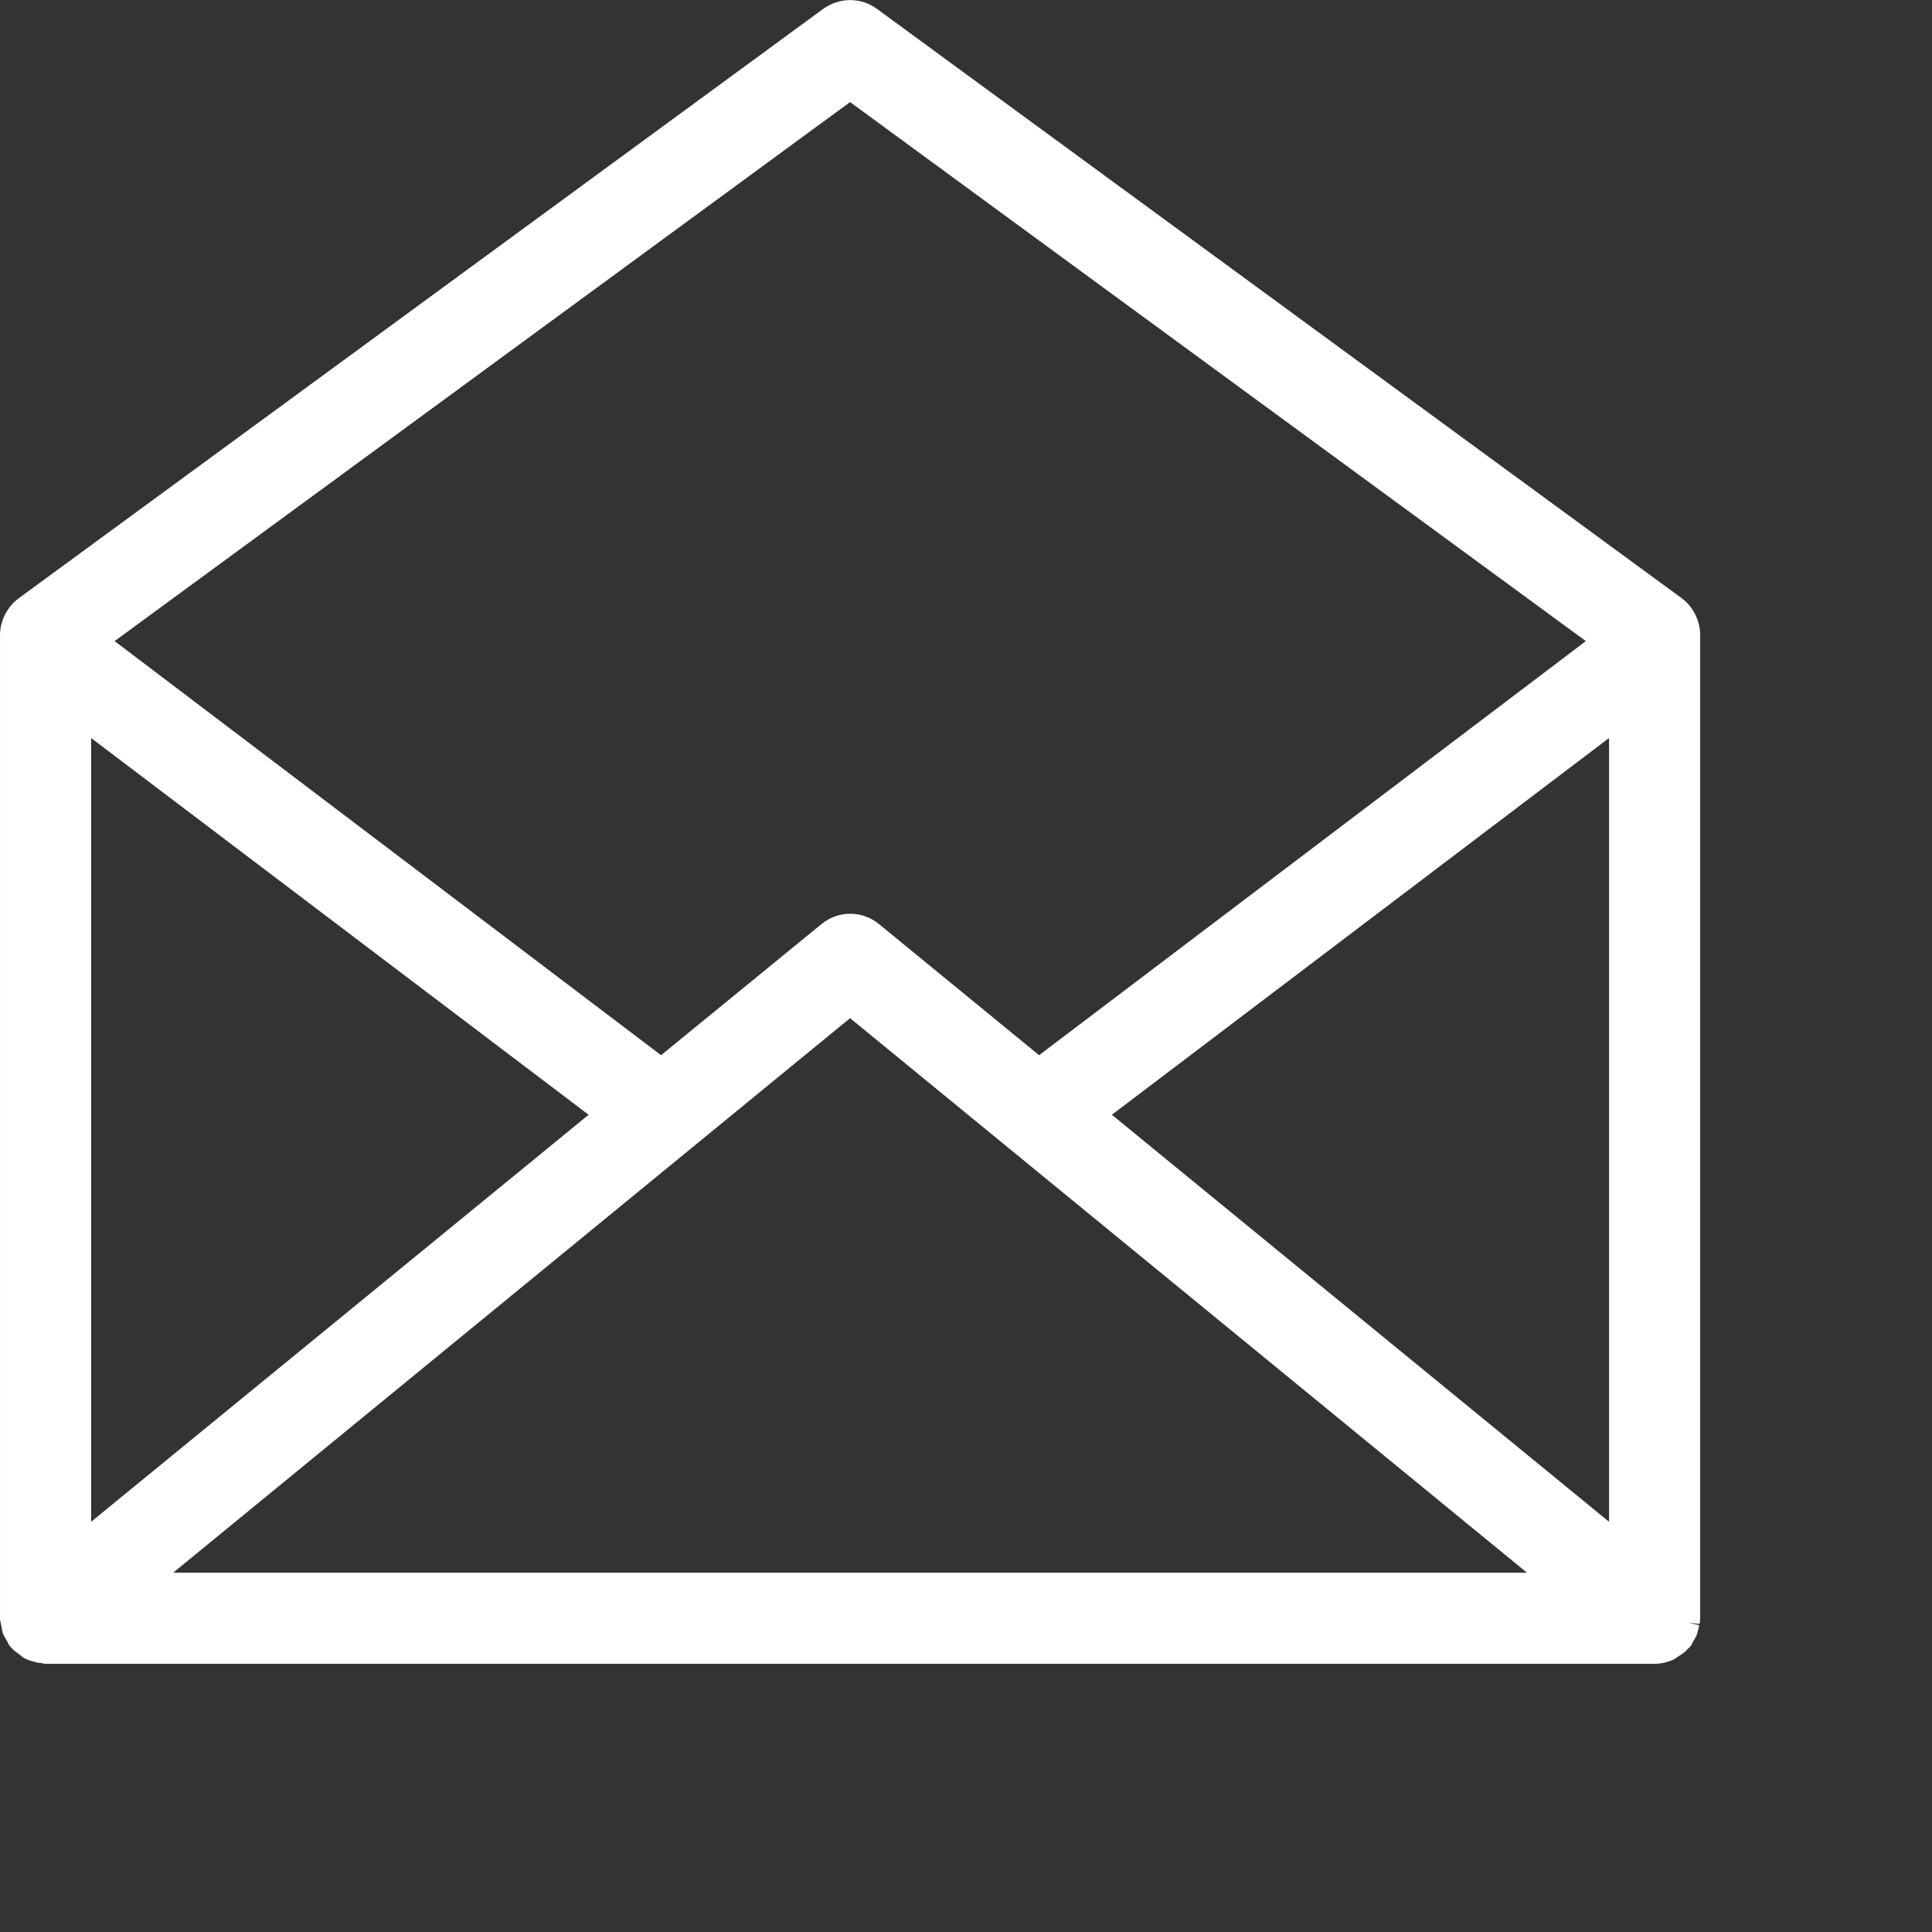
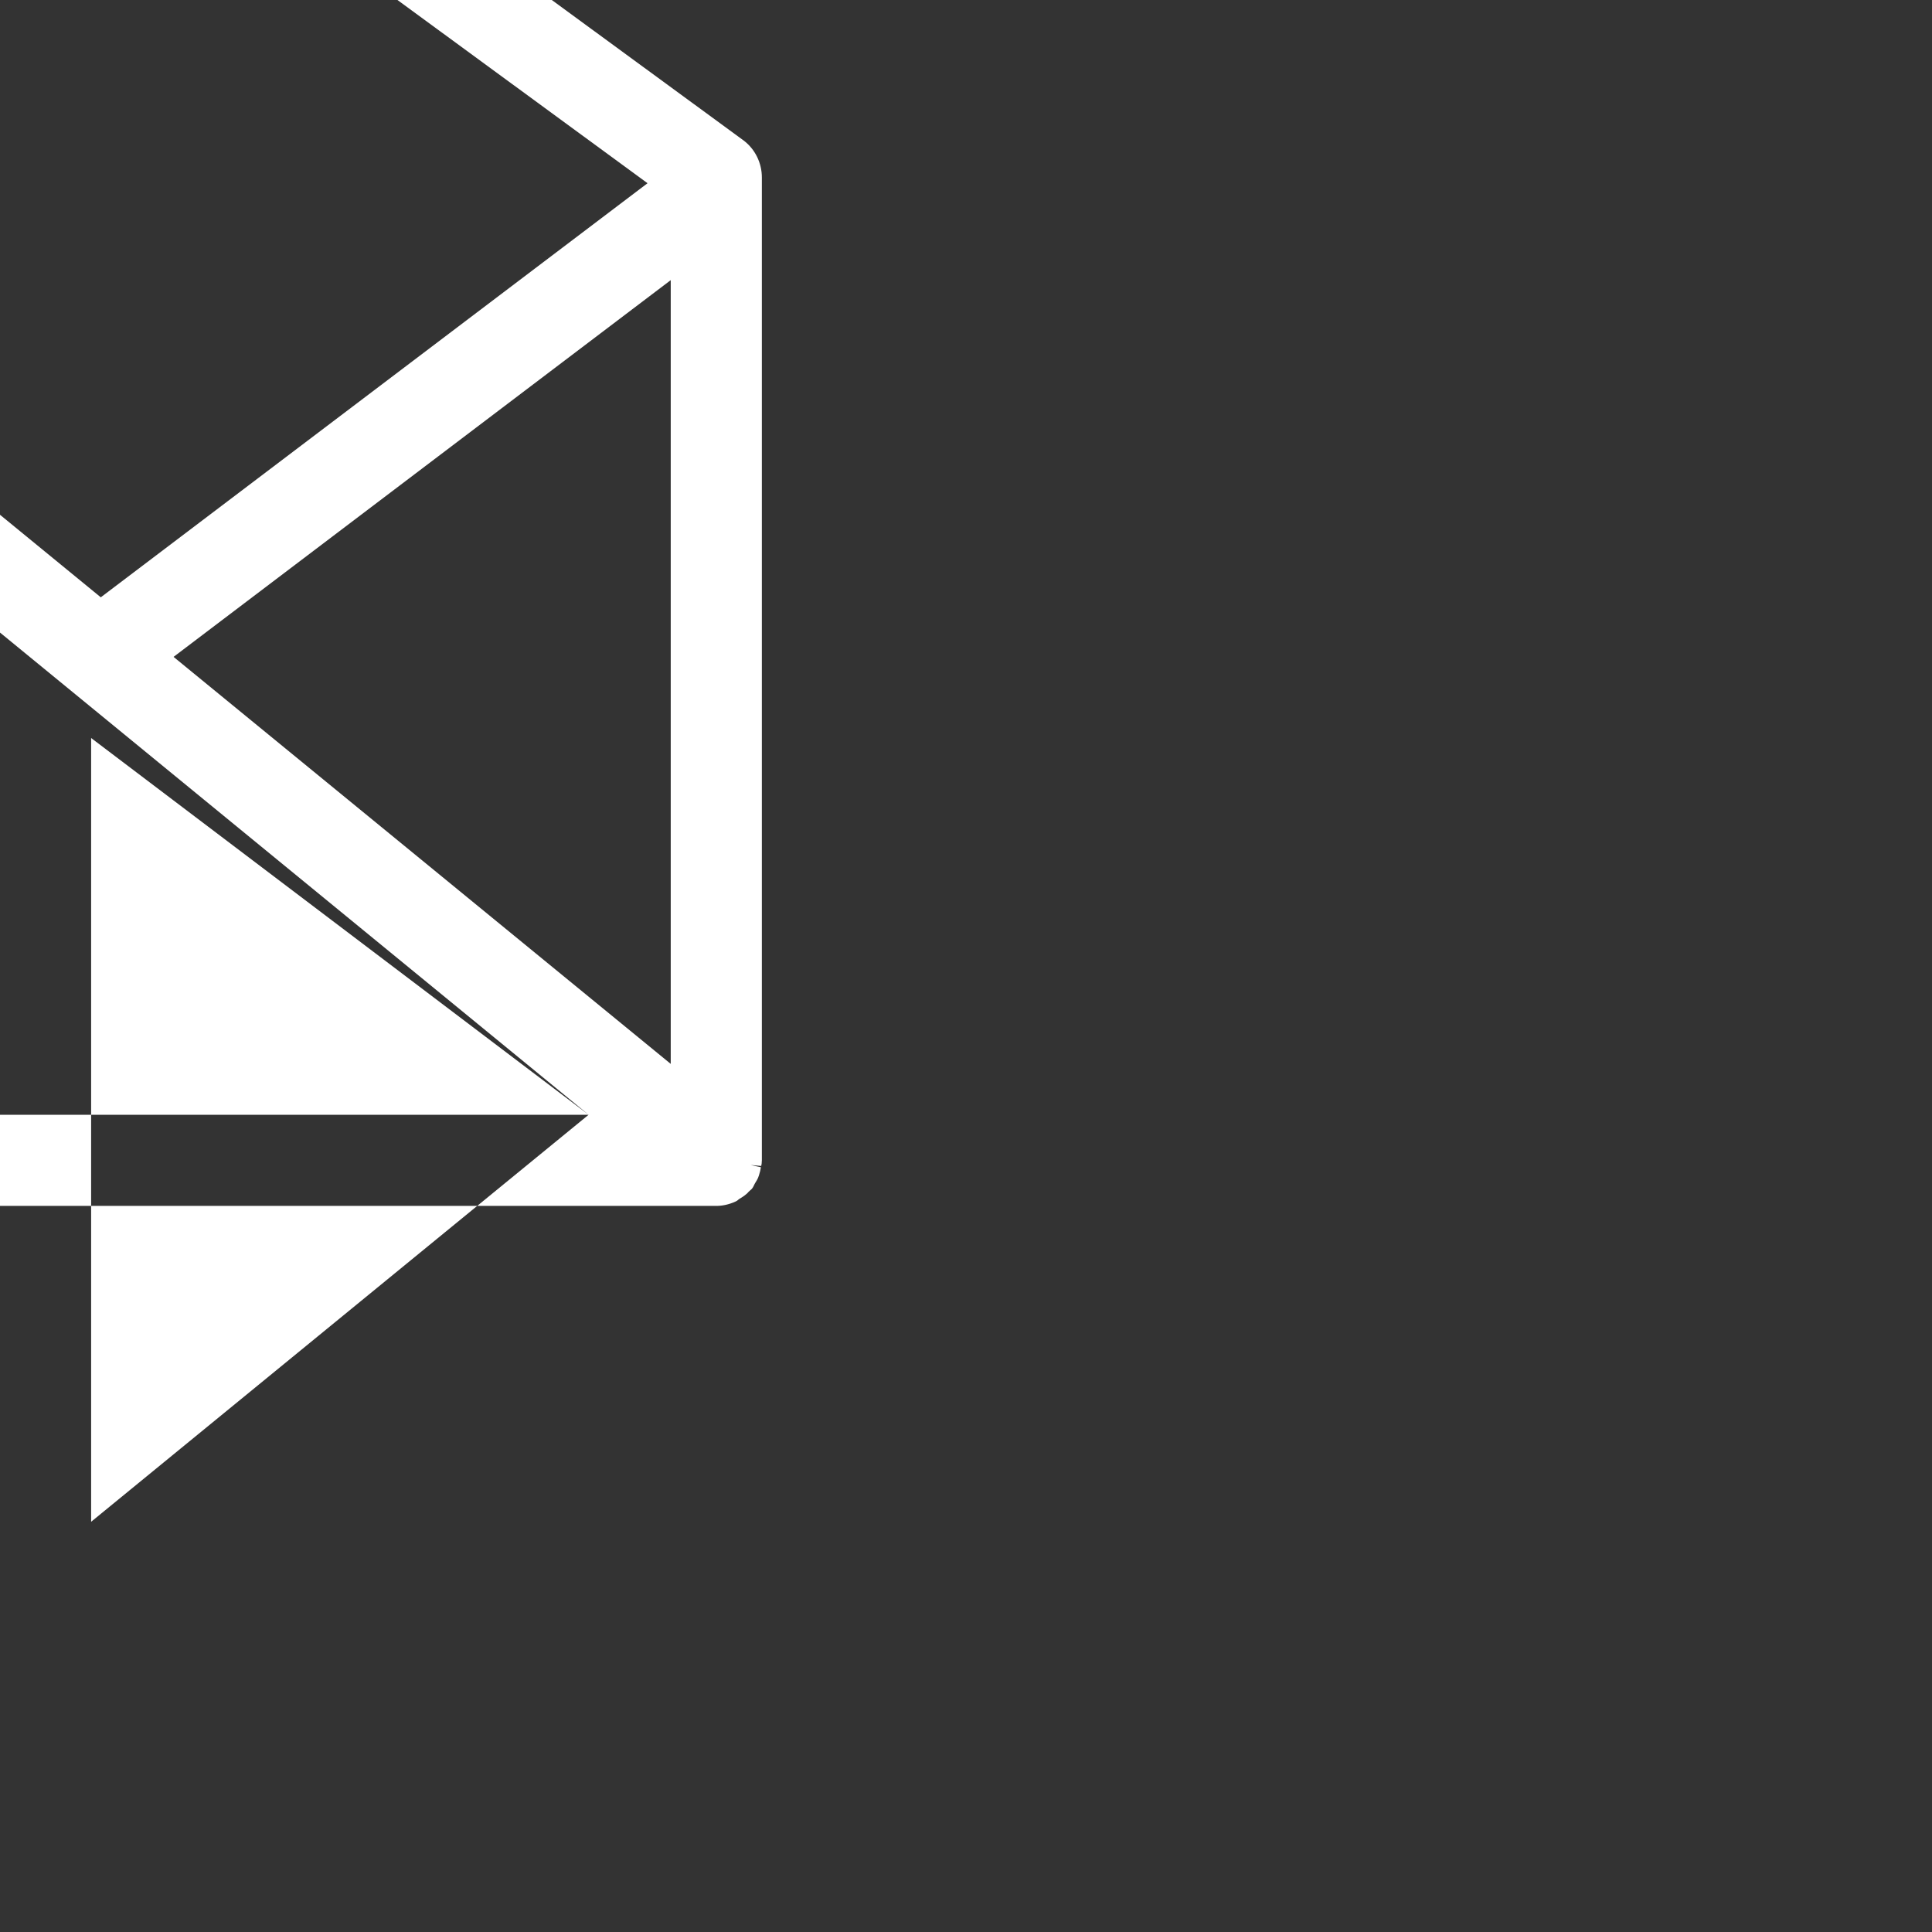
<svg xmlns="http://www.w3.org/2000/svg" xmlns:ns1="http://www.serif.com/" width="100%" height="100%" viewBox="0 0 6 6" version="1.1" xml:space="preserve" style="fill-rule:evenodd;clip-rule:evenodd;stroke-linejoin:round;stroke-miterlimit:1.414;">
  <rect x="0" y="0" width="6" height="6" fill="#333333" stroke="none" />
  <g id="Laag-1" ns1:id="Laag 1">
-     <path d="M1.828,3.462l-1.545,1.264l0,-2.434l1.545,1.17Zm2.914,1.422l-4.204,0l2.102,-1.722l2.102,1.722Zm-2.191,-2.014l-0.498,0.407l-1.697,-1.286l2.284,-1.674l2.285,1.674l-1.698,1.286l-0.497,-0.407c-0.052,-0.043 -0.127,-0.043 -0.179,0m2.446,-0.578l0,2.434l-1.544,-1.264l1.544,-1.17Zm0.226,-0.434l-2.499,-1.83c-0.05,-0.037 -0.117,-0.037 -0.168,0l-2.498,1.83c-0.036,0.027 -0.058,0.07 -0.058,0.115l0,3.052c0,0.008 0.002,0.013 0.003,0.019c0.002,0.009 0.003,0.018 0.006,0.029c0.005,0.011 0.01,0.019 0.015,0.027c0.001,0.004 0.003,0.009 0.013,0.019c0.007,0.008 0.015,0.013 0.027,0.022c0.004,0.004 0.01,0.008 0.018,0.012c0.007,0.003 0.015,0.005 0.025,0.008c0.009,0.002 0.018,0.005 0.021,0.003l0.008,0.003l5.003,0c0.018,0 0.038,-0.004 0.058,-0.013c0.005,-0.002 0.009,-0.005 0.012,-0.008c0.01,-0.006 0.023,-0.014 0.03,-0.023l0.01,-0.009c0.004,-0.005 0.006,-0.01 0.009,-0.016c0.004,-0.007 0.01,-0.015 0.013,-0.026c0.003,-0.009 0.005,-0.018 0.006,-0.025l-0.032,-0.007l0.033,0.003c0.001,-0.004 0.002,-0.01 0.002,-0.018l0,-3.052c0,-0.045 -0.021,-0.088 -0.057,-0.115" style="fill:#fff;fill-rule:nonzero;" />
+     <path d="M1.828,3.462l-1.545,1.264l0,-2.434l1.545,1.17Zl-4.204,0l2.102,-1.722l2.102,1.722Zm-2.191,-2.014l-0.498,0.407l-1.697,-1.286l2.284,-1.674l2.285,1.674l-1.698,1.286l-0.497,-0.407c-0.052,-0.043 -0.127,-0.043 -0.179,0m2.446,-0.578l0,2.434l-1.544,-1.264l1.544,-1.17Zm0.226,-0.434l-2.499,-1.83c-0.05,-0.037 -0.117,-0.037 -0.168,0l-2.498,1.83c-0.036,0.027 -0.058,0.07 -0.058,0.115l0,3.052c0,0.008 0.002,0.013 0.003,0.019c0.002,0.009 0.003,0.018 0.006,0.029c0.005,0.011 0.01,0.019 0.015,0.027c0.001,0.004 0.003,0.009 0.013,0.019c0.007,0.008 0.015,0.013 0.027,0.022c0.004,0.004 0.01,0.008 0.018,0.012c0.007,0.003 0.015,0.005 0.025,0.008c0.009,0.002 0.018,0.005 0.021,0.003l0.008,0.003l5.003,0c0.018,0 0.038,-0.004 0.058,-0.013c0.005,-0.002 0.009,-0.005 0.012,-0.008c0.01,-0.006 0.023,-0.014 0.03,-0.023l0.01,-0.009c0.004,-0.005 0.006,-0.01 0.009,-0.016c0.004,-0.007 0.01,-0.015 0.013,-0.026c0.003,-0.009 0.005,-0.018 0.006,-0.025l-0.032,-0.007l0.033,0.003c0.001,-0.004 0.002,-0.01 0.002,-0.018l0,-3.052c0,-0.045 -0.021,-0.088 -0.057,-0.115" style="fill:#fff;fill-rule:nonzero;" />
  </g>
</svg>